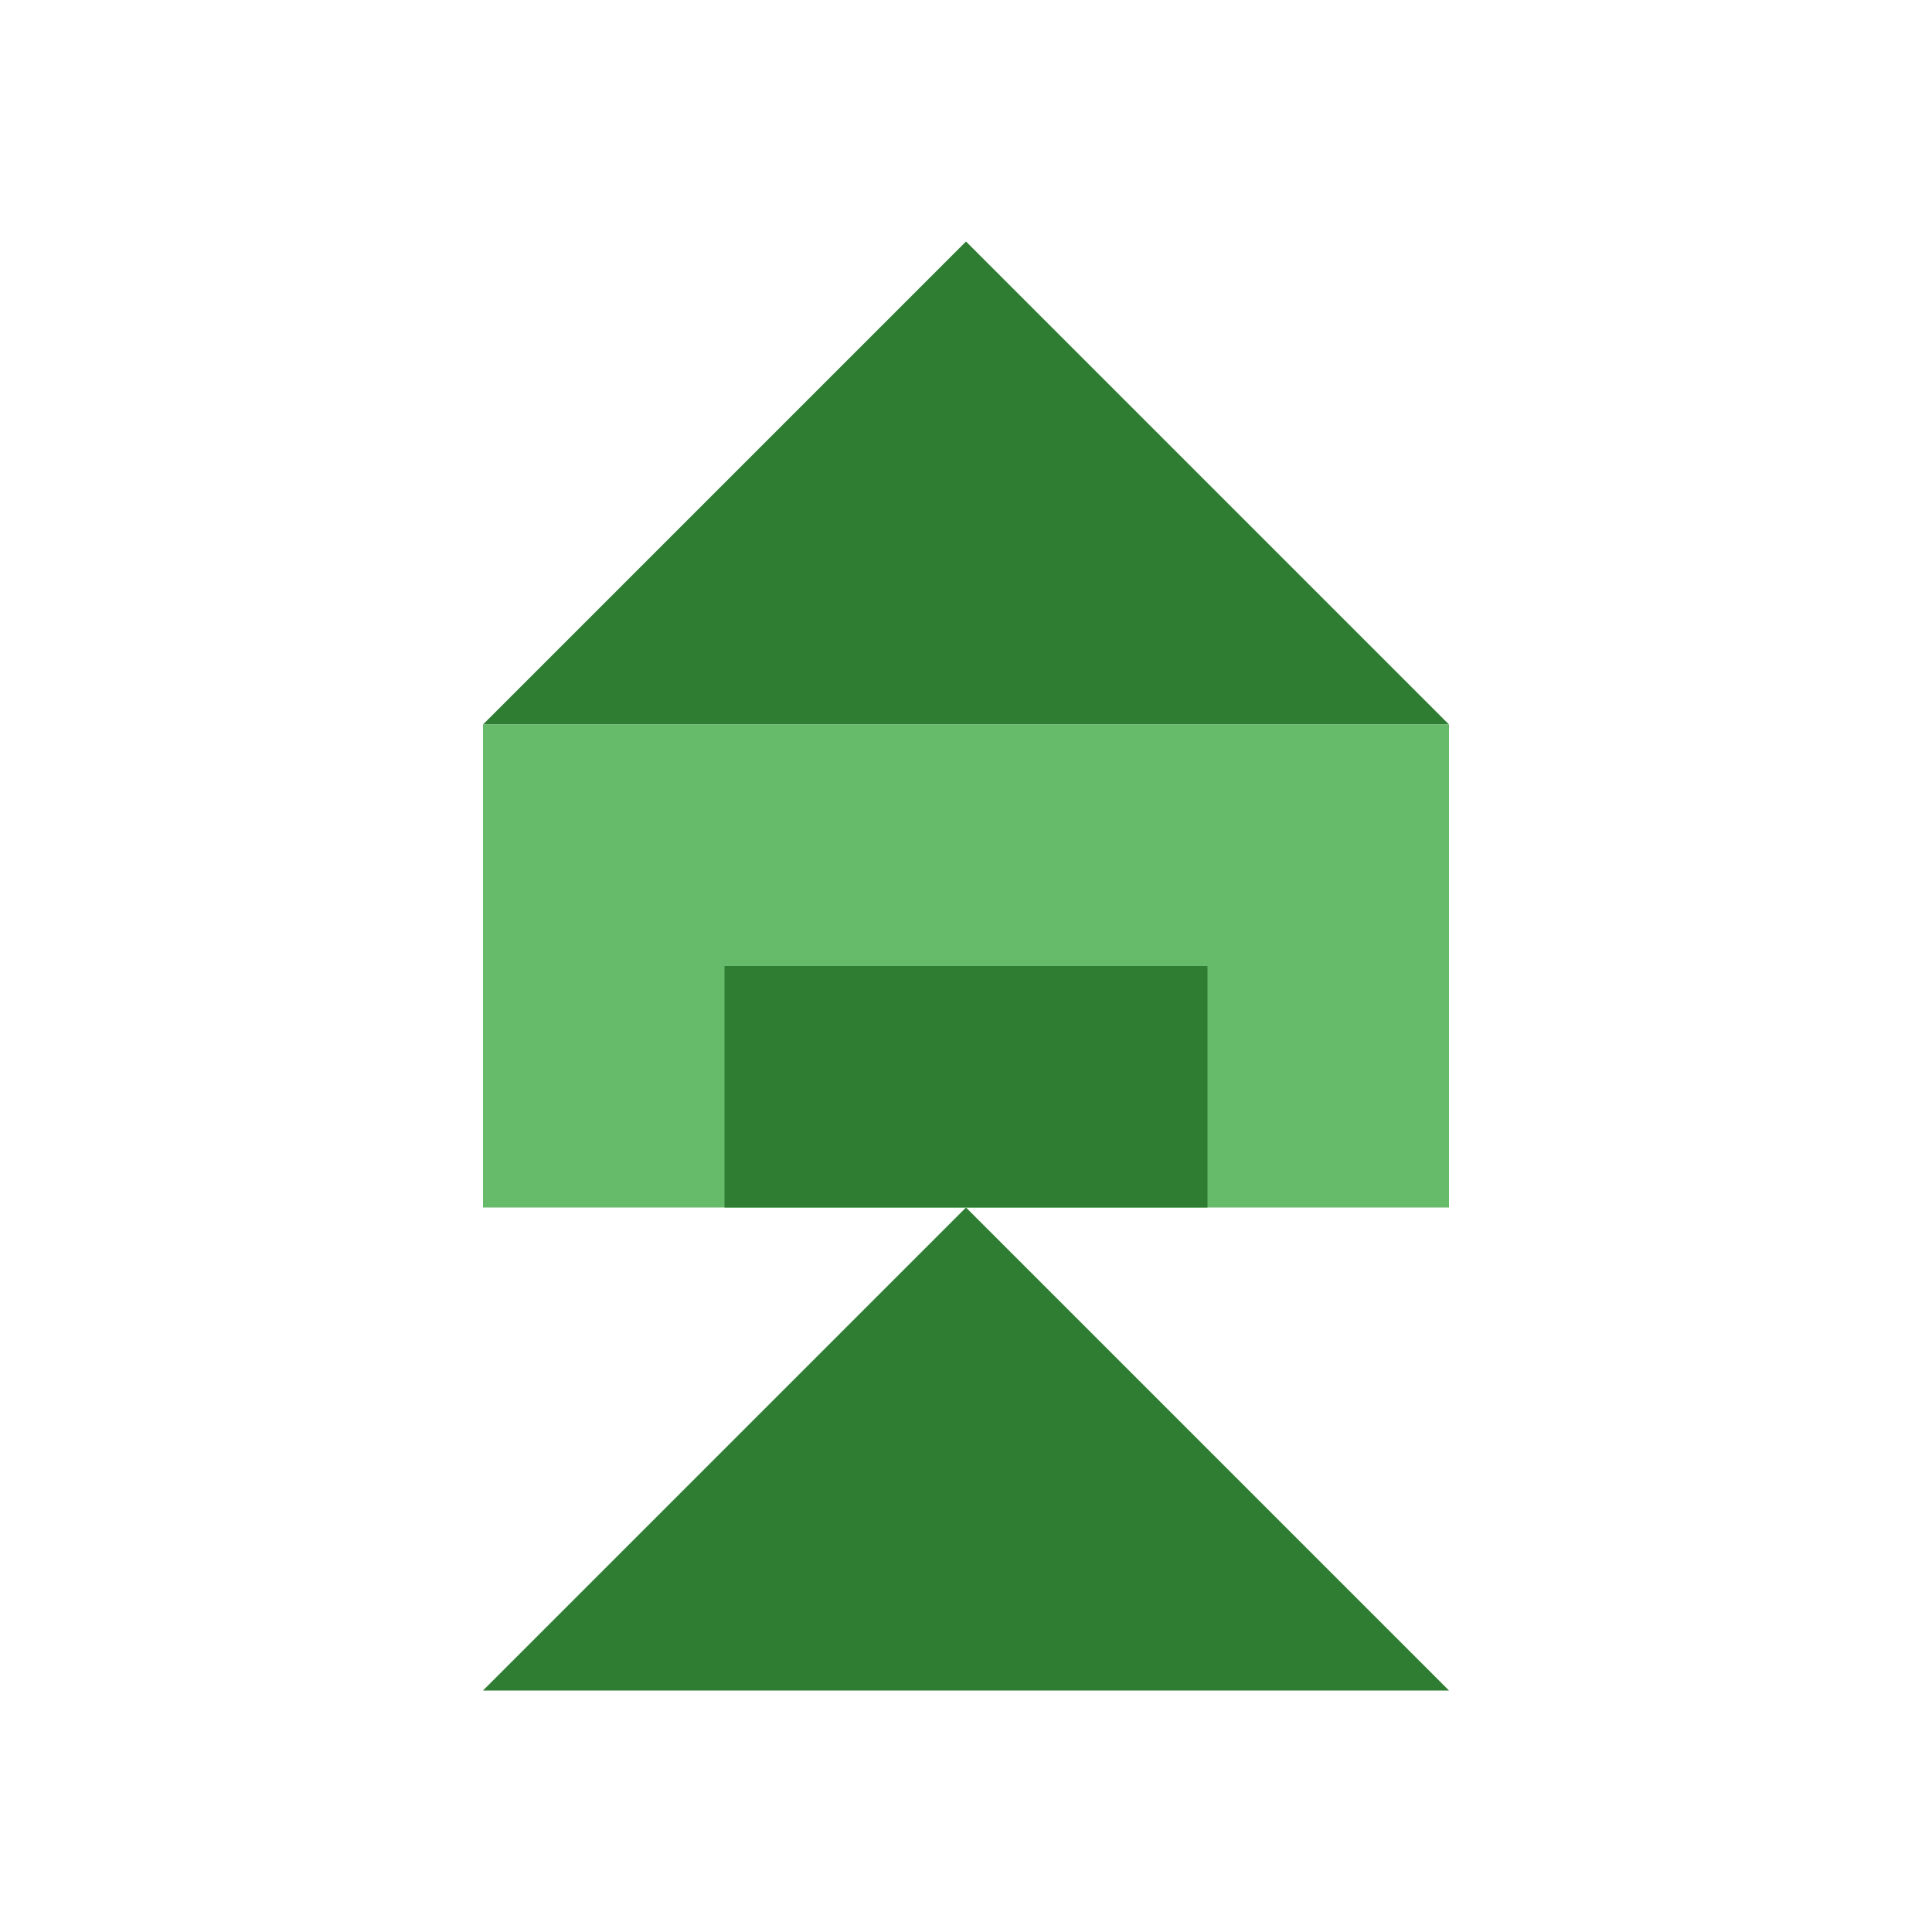
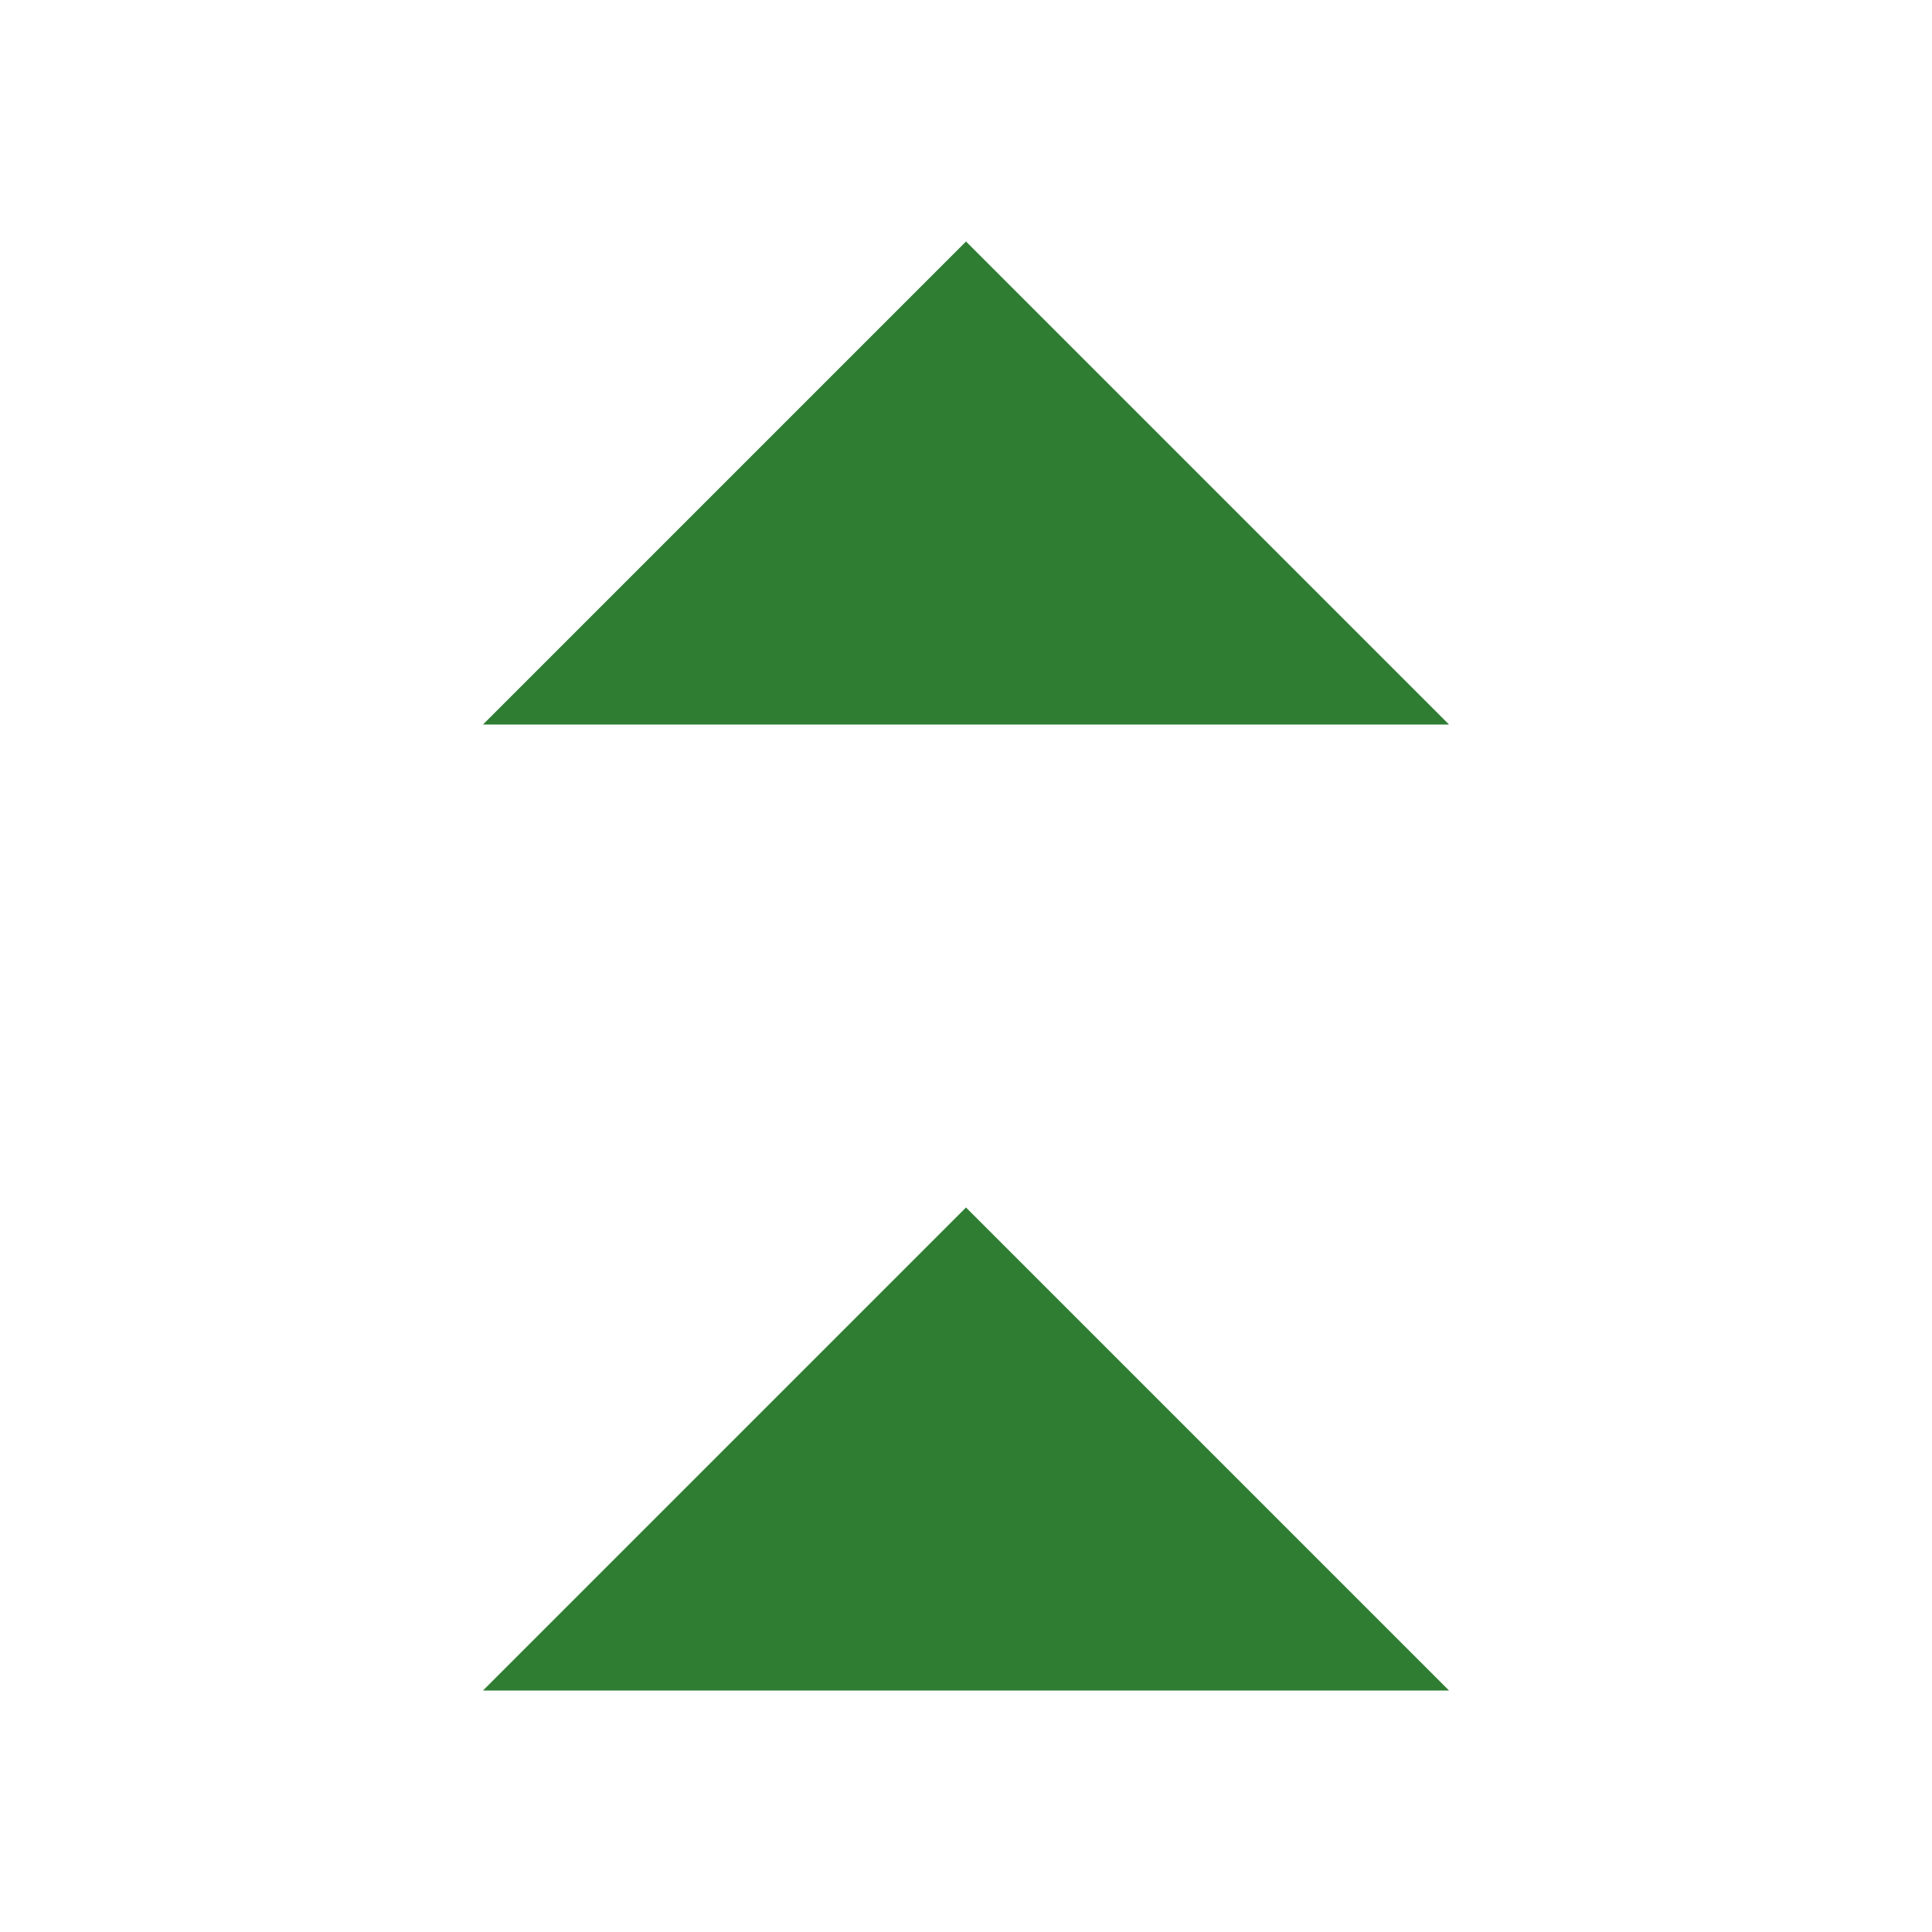
<svg xmlns="http://www.w3.org/2000/svg" width="64" height="64" viewBox="0 0 64 64" fill="none">
  <path d="M32 8L16 24H48L32 8Z" fill="#2E7D32" />
-   <path d="M16 24H48V40H16V24Z" fill="#66BB6A" />
  <path d="M32 40L16 56H48L32 40Z" fill="#2E7D32" />
-   <path d="M24 32H40V40H24V32Z" fill="#2E7D32" />
</svg>